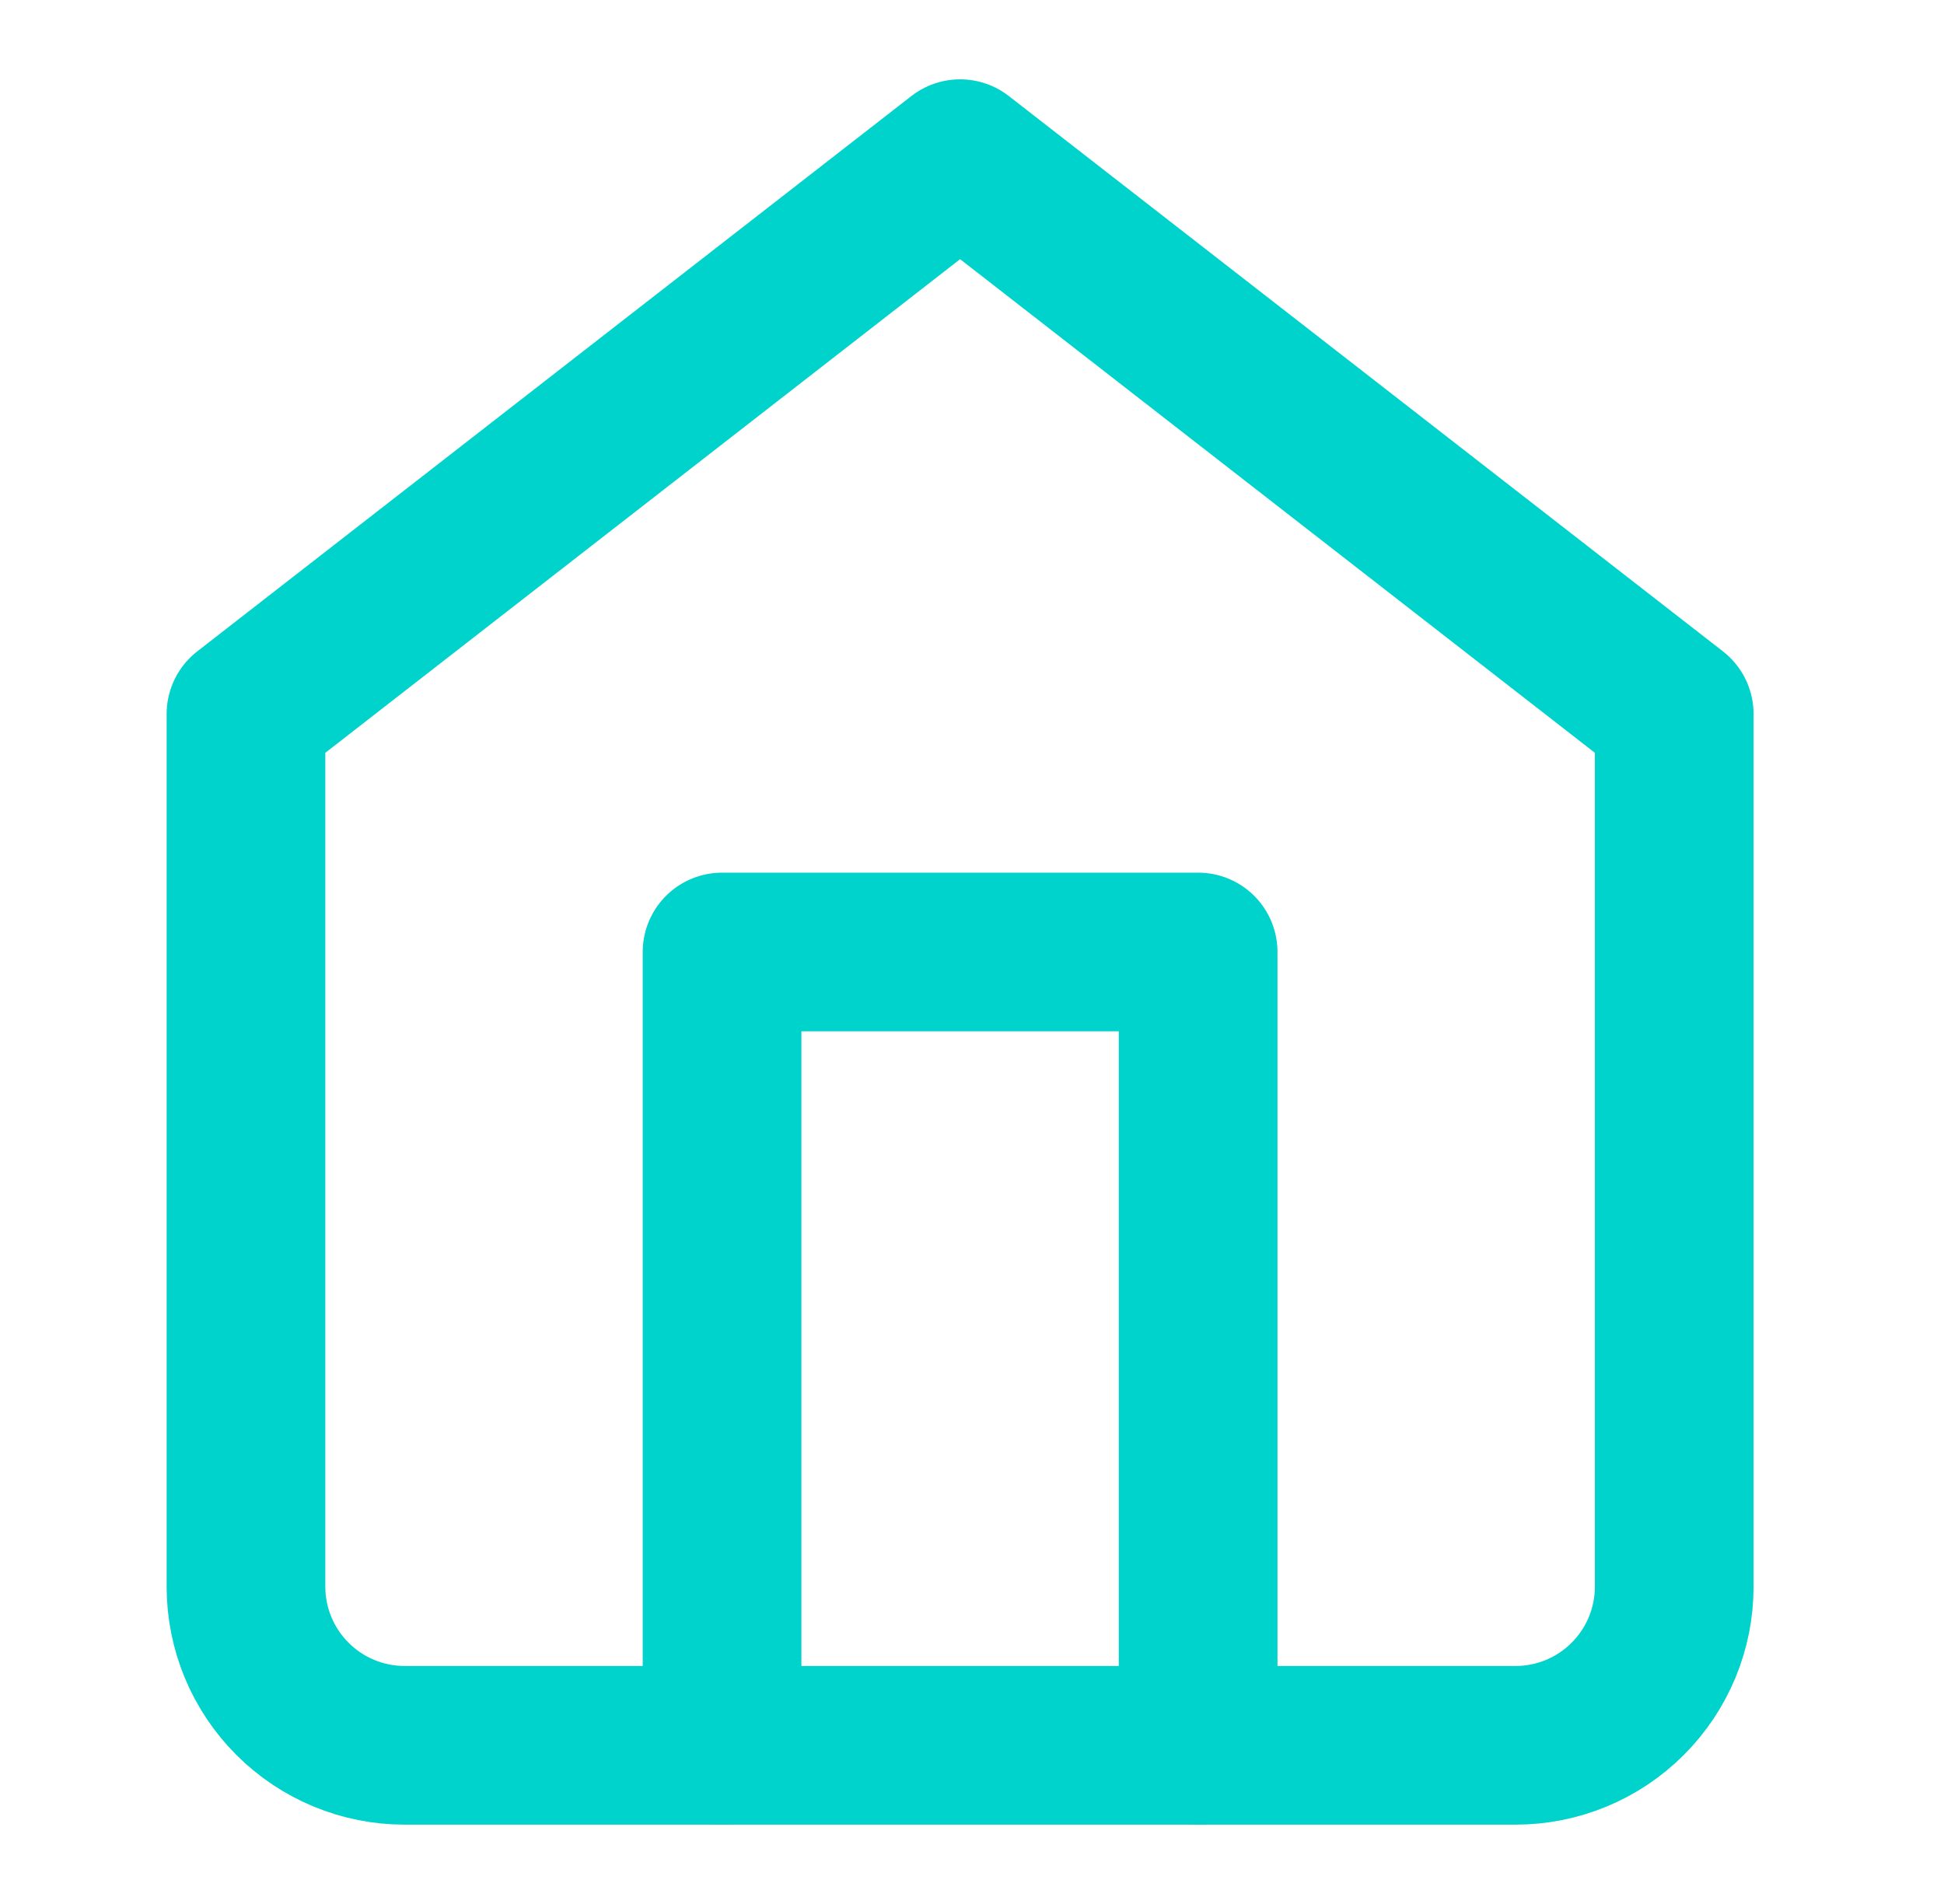
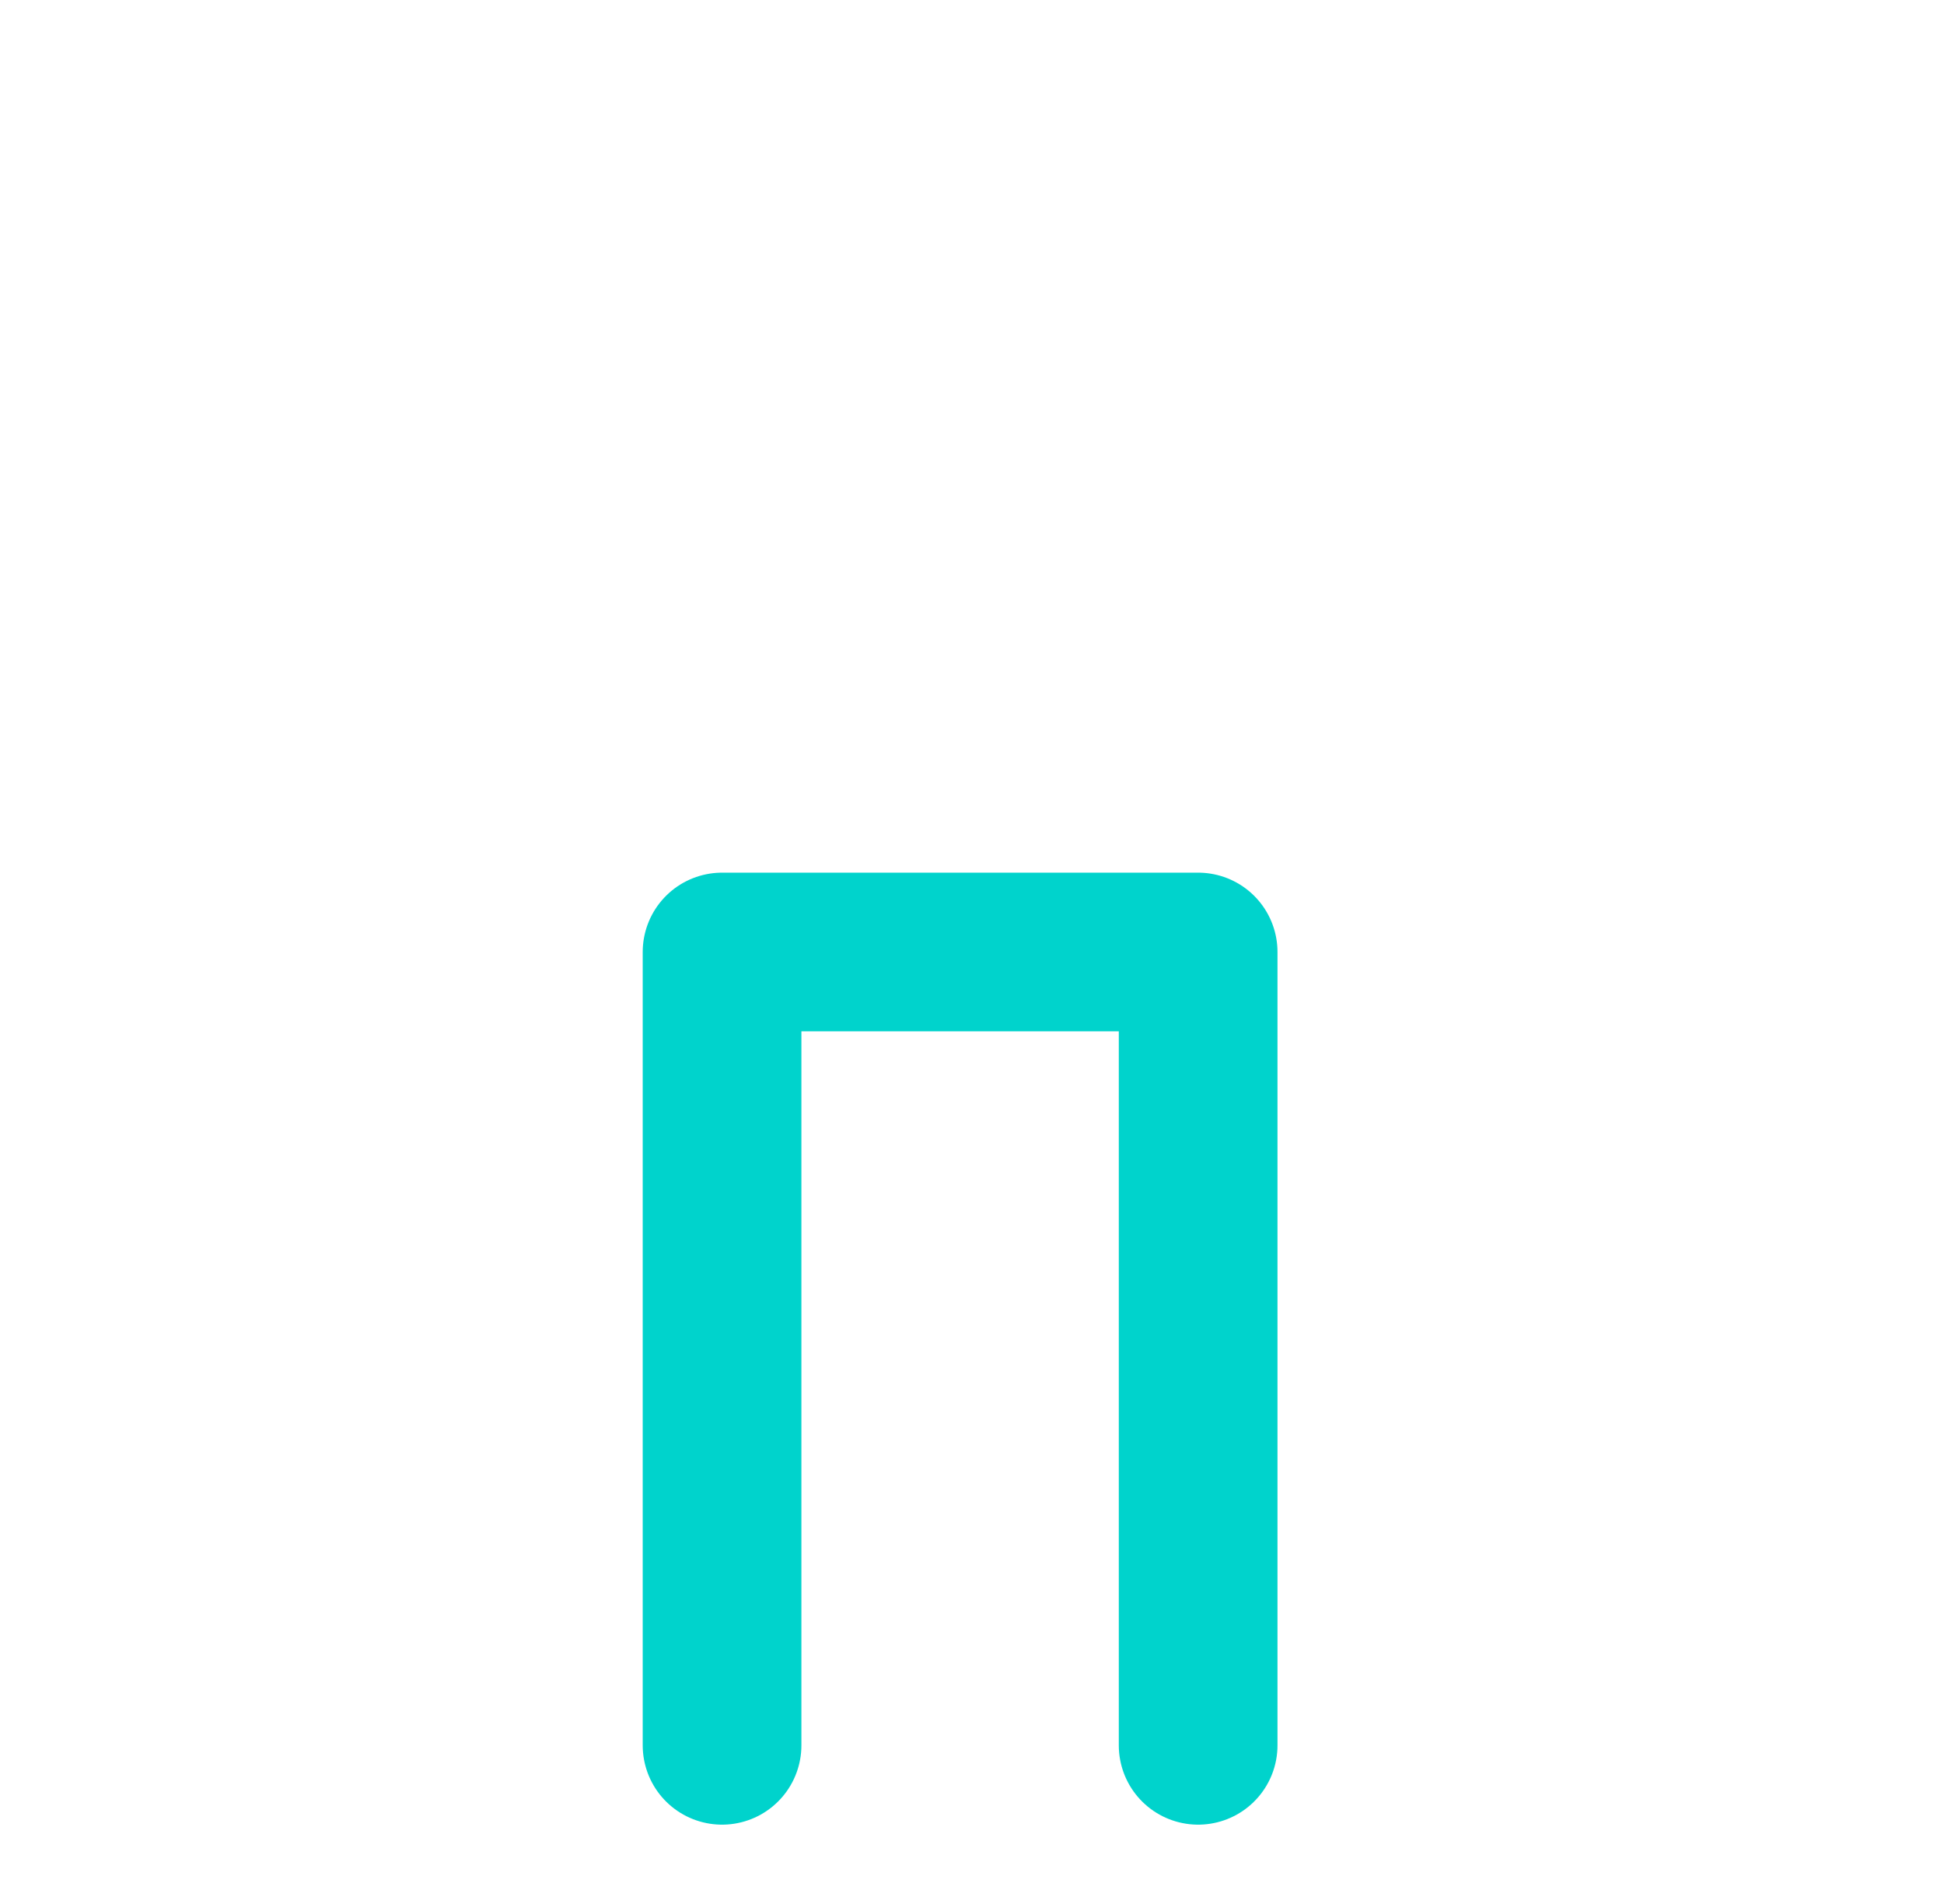
<svg xmlns="http://www.w3.org/2000/svg" width="49" height="48" viewBox="0 0 49 48" fill="none">
-   <path d="M6.2 18L24.2 4L42.2 18V40C42.2 41.061 41.779 42.078 41.028 42.828C40.278 43.579 39.261 44 38.2 44H10.2C9.139 44 8.122 43.579 7.372 42.828C6.621 42.078 6.2 41.061 6.2 40V18Z" stroke="#00D3CC" stroke-width="4" stroke-linecap="round" stroke-linejoin="round" />
  <path d="M18.2 44V24H30.2V44" stroke="#00D3CC" stroke-width="4" stroke-linecap="round" stroke-linejoin="round" />
</svg>